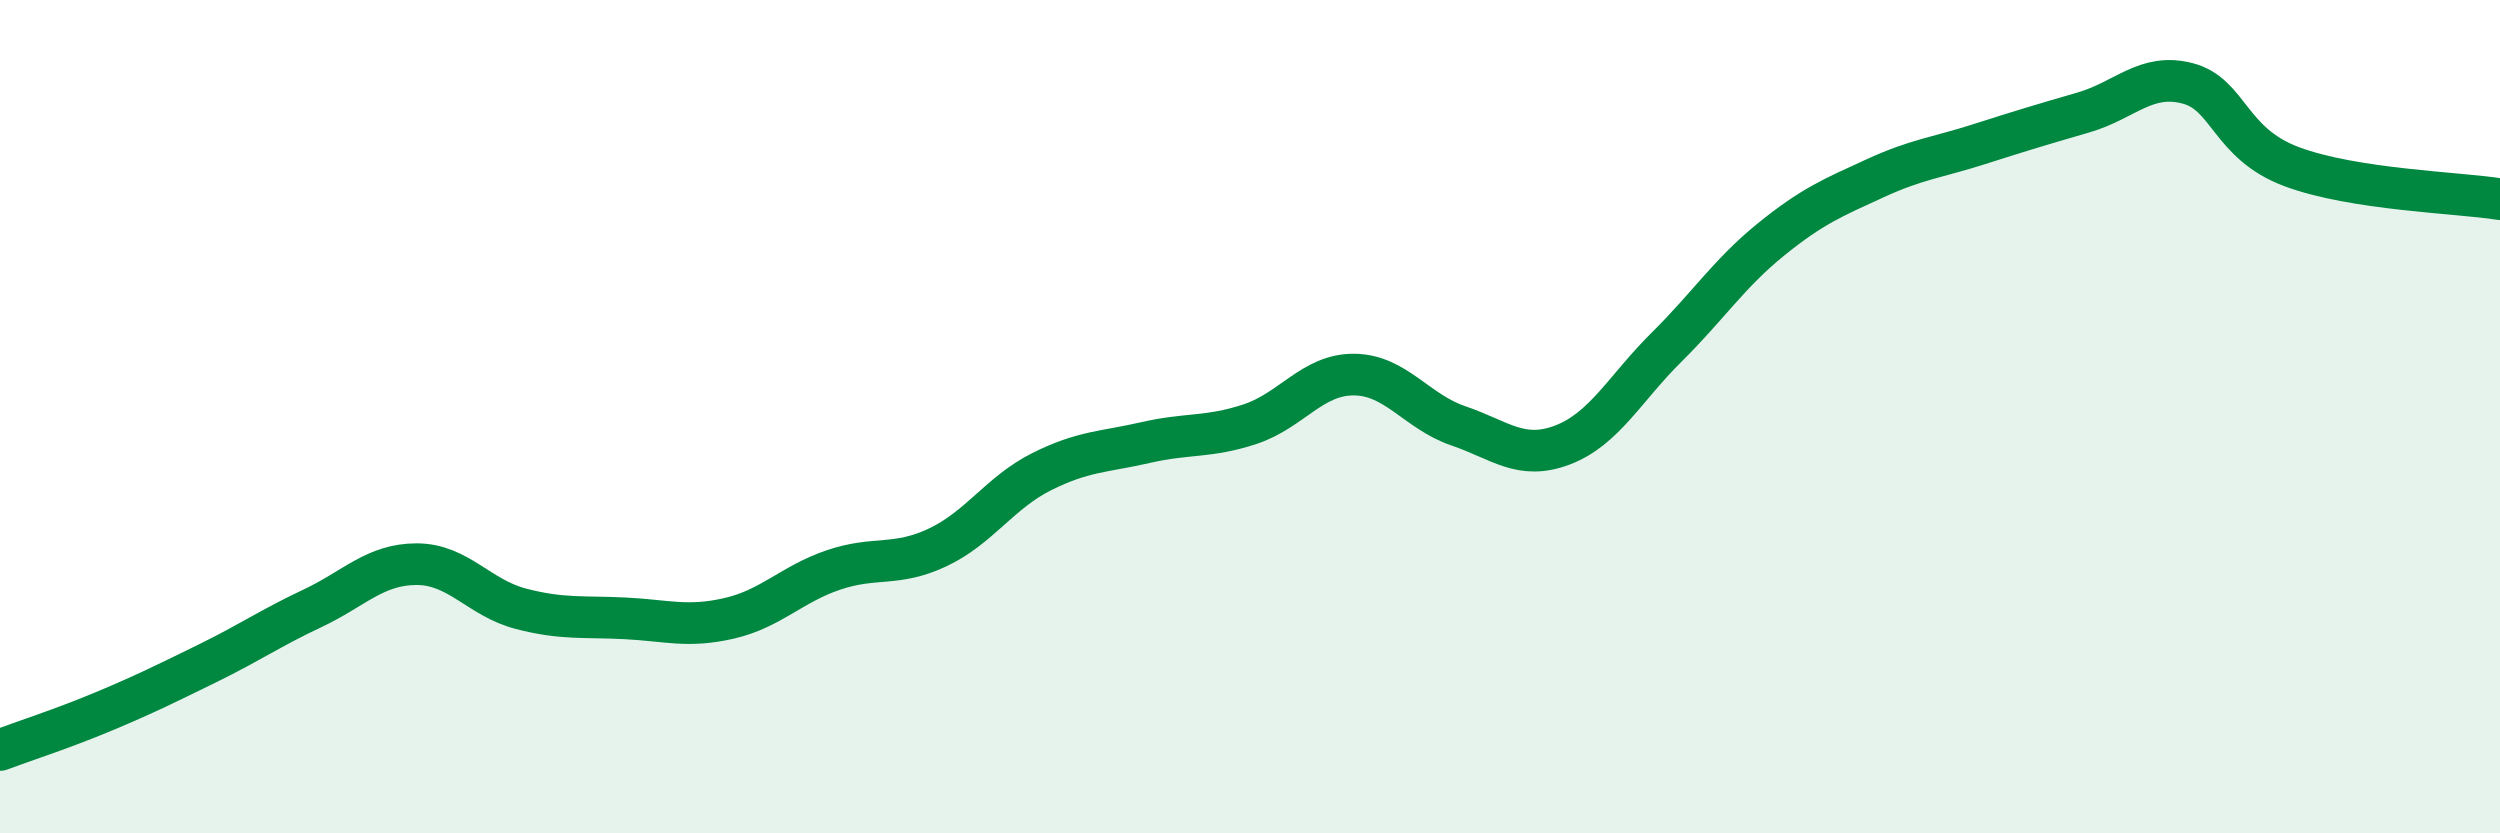
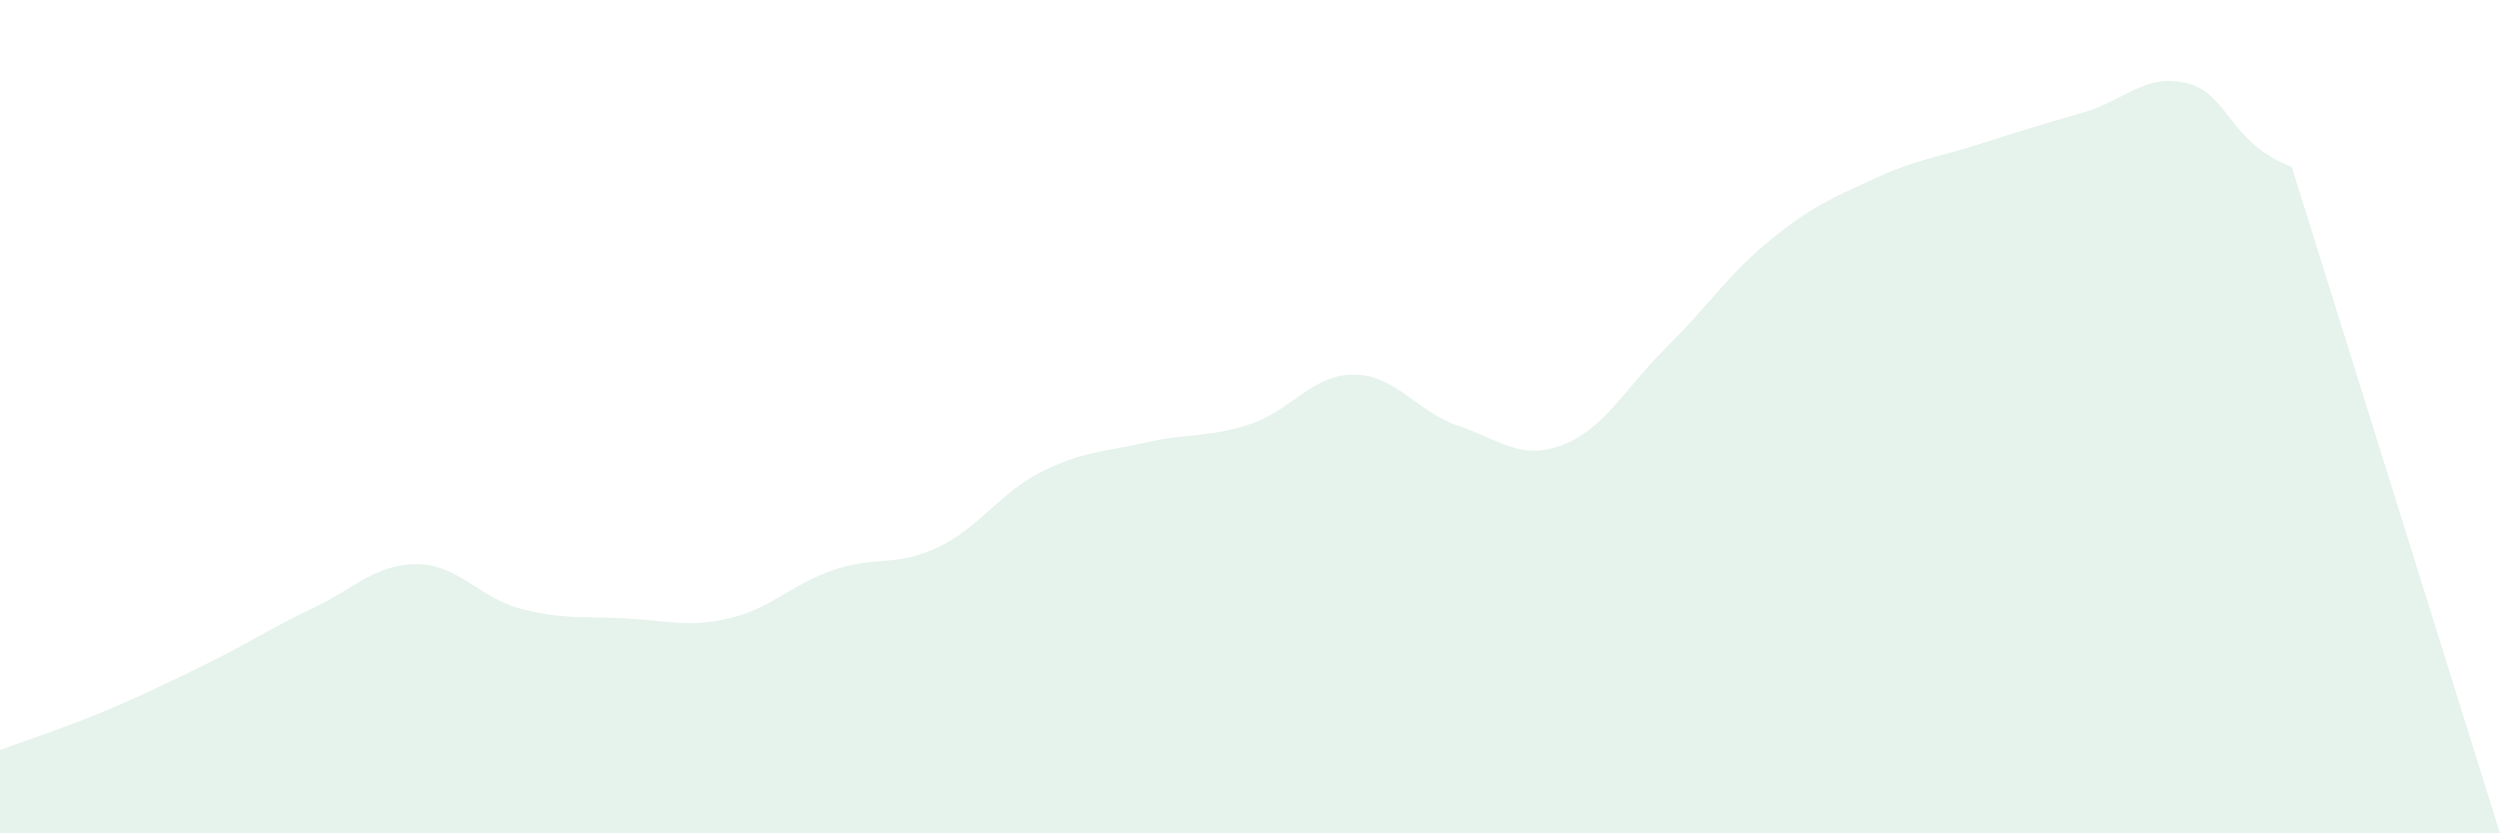
<svg xmlns="http://www.w3.org/2000/svg" width="60" height="20" viewBox="0 0 60 20">
-   <path d="M 0,18 C 0.5,17.81 1.5,17.49 2.5,17.07 C 3.5,16.65 4,16.4 5,15.91 C 6,15.42 6.5,15.07 7.5,14.6 C 8.5,14.13 9,13.54 10,13.54 C 11,13.54 11.5,14.35 12.5,14.61 C 13.5,14.87 14,14.79 15,14.84 C 16,14.89 16.5,15.07 17.5,14.84 C 18.5,14.61 19,14.02 20,13.68 C 21,13.34 21.5,13.61 22.5,13.14 C 23.5,12.67 24,11.82 25,11.32 C 26,10.82 26.5,10.85 27.5,10.62 C 28.5,10.39 29,10.51 30,10.18 C 31,9.85 31.5,8.98 32.5,8.99 C 33.5,9 34,9.88 35,10.22 C 36,10.56 36.5,11.06 37.5,10.68 C 38.5,10.3 39,9.32 40,8.33 C 41,7.34 41.5,6.56 42.5,5.75 C 43.5,4.94 44,4.74 45,4.28 C 46,3.82 46.5,3.78 47.5,3.46 C 48.5,3.14 49,2.99 50,2.7 C 51,2.41 51.5,1.74 52.5,2 C 53.5,2.26 53.5,3.44 55,4 C 56.5,4.56 59,4.62 60,4.78L60 20L0 20Z" fill="#008740" opacity="0.1" stroke-linecap="round" stroke-linejoin="round" />
-   <path d="M 0,18 C 0.5,17.81 1.5,17.49 2.5,17.07 C 3.5,16.65 4,16.4 5,15.91 C 6,15.42 6.5,15.07 7.5,14.6 C 8.5,14.13 9,13.54 10,13.54 C 11,13.54 11.5,14.35 12.5,14.61 C 13.5,14.87 14,14.79 15,14.84 C 16,14.89 16.5,15.07 17.5,14.84 C 18.5,14.61 19,14.02 20,13.68 C 21,13.34 21.5,13.61 22.5,13.14 C 23.5,12.67 24,11.82 25,11.32 C 26,10.82 26.5,10.85 27.5,10.62 C 28.5,10.39 29,10.51 30,10.18 C 31,9.85 31.5,8.98 32.5,8.99 C 33.5,9 34,9.88 35,10.22 C 36,10.56 36.5,11.06 37.5,10.68 C 38.5,10.3 39,9.32 40,8.33 C 41,7.34 41.5,6.56 42.5,5.75 C 43.5,4.94 44,4.74 45,4.28 C 46,3.82 46.5,3.78 47.5,3.46 C 48.5,3.14 49,2.99 50,2.7 C 51,2.41 51.5,1.74 52.5,2 C 53.5,2.26 53.5,3.44 55,4 C 56.5,4.56 59,4.62 60,4.78" stroke="#008740" stroke-width="1" fill="none" stroke-linecap="round" stroke-linejoin="round" />
+   <path d="M 0,18 C 0.5,17.81 1.5,17.49 2.5,17.07 C 3.5,16.65 4,16.4 5,15.91 C 6,15.42 6.5,15.07 7.5,14.6 C 8.5,14.13 9,13.54 10,13.54 C 11,13.54 11.5,14.35 12.5,14.61 C 13.5,14.87 14,14.79 15,14.84 C 16,14.89 16.5,15.07 17.5,14.84 C 18.5,14.61 19,14.02 20,13.68 C 21,13.34 21.5,13.61 22.5,13.14 C 23.5,12.67 24,11.82 25,11.32 C 26,10.82 26.5,10.85 27.5,10.62 C 28.5,10.39 29,10.51 30,10.18 C 31,9.85 31.5,8.98 32.5,8.99 C 33.5,9 34,9.88 35,10.22 C 36,10.56 36.5,11.06 37.5,10.68 C 38.5,10.3 39,9.32 40,8.33 C 41,7.34 41.5,6.56 42.5,5.75 C 43.5,4.94 44,4.74 45,4.28 C 46,3.82 46.5,3.78 47.5,3.46 C 48.5,3.14 49,2.99 50,2.7 C 51,2.41 51.5,1.74 52.5,2 C 53.5,2.26 53.5,3.44 55,4 L60 20L0 20Z" fill="#008740" opacity="0.1" stroke-linecap="round" stroke-linejoin="round" />
</svg>